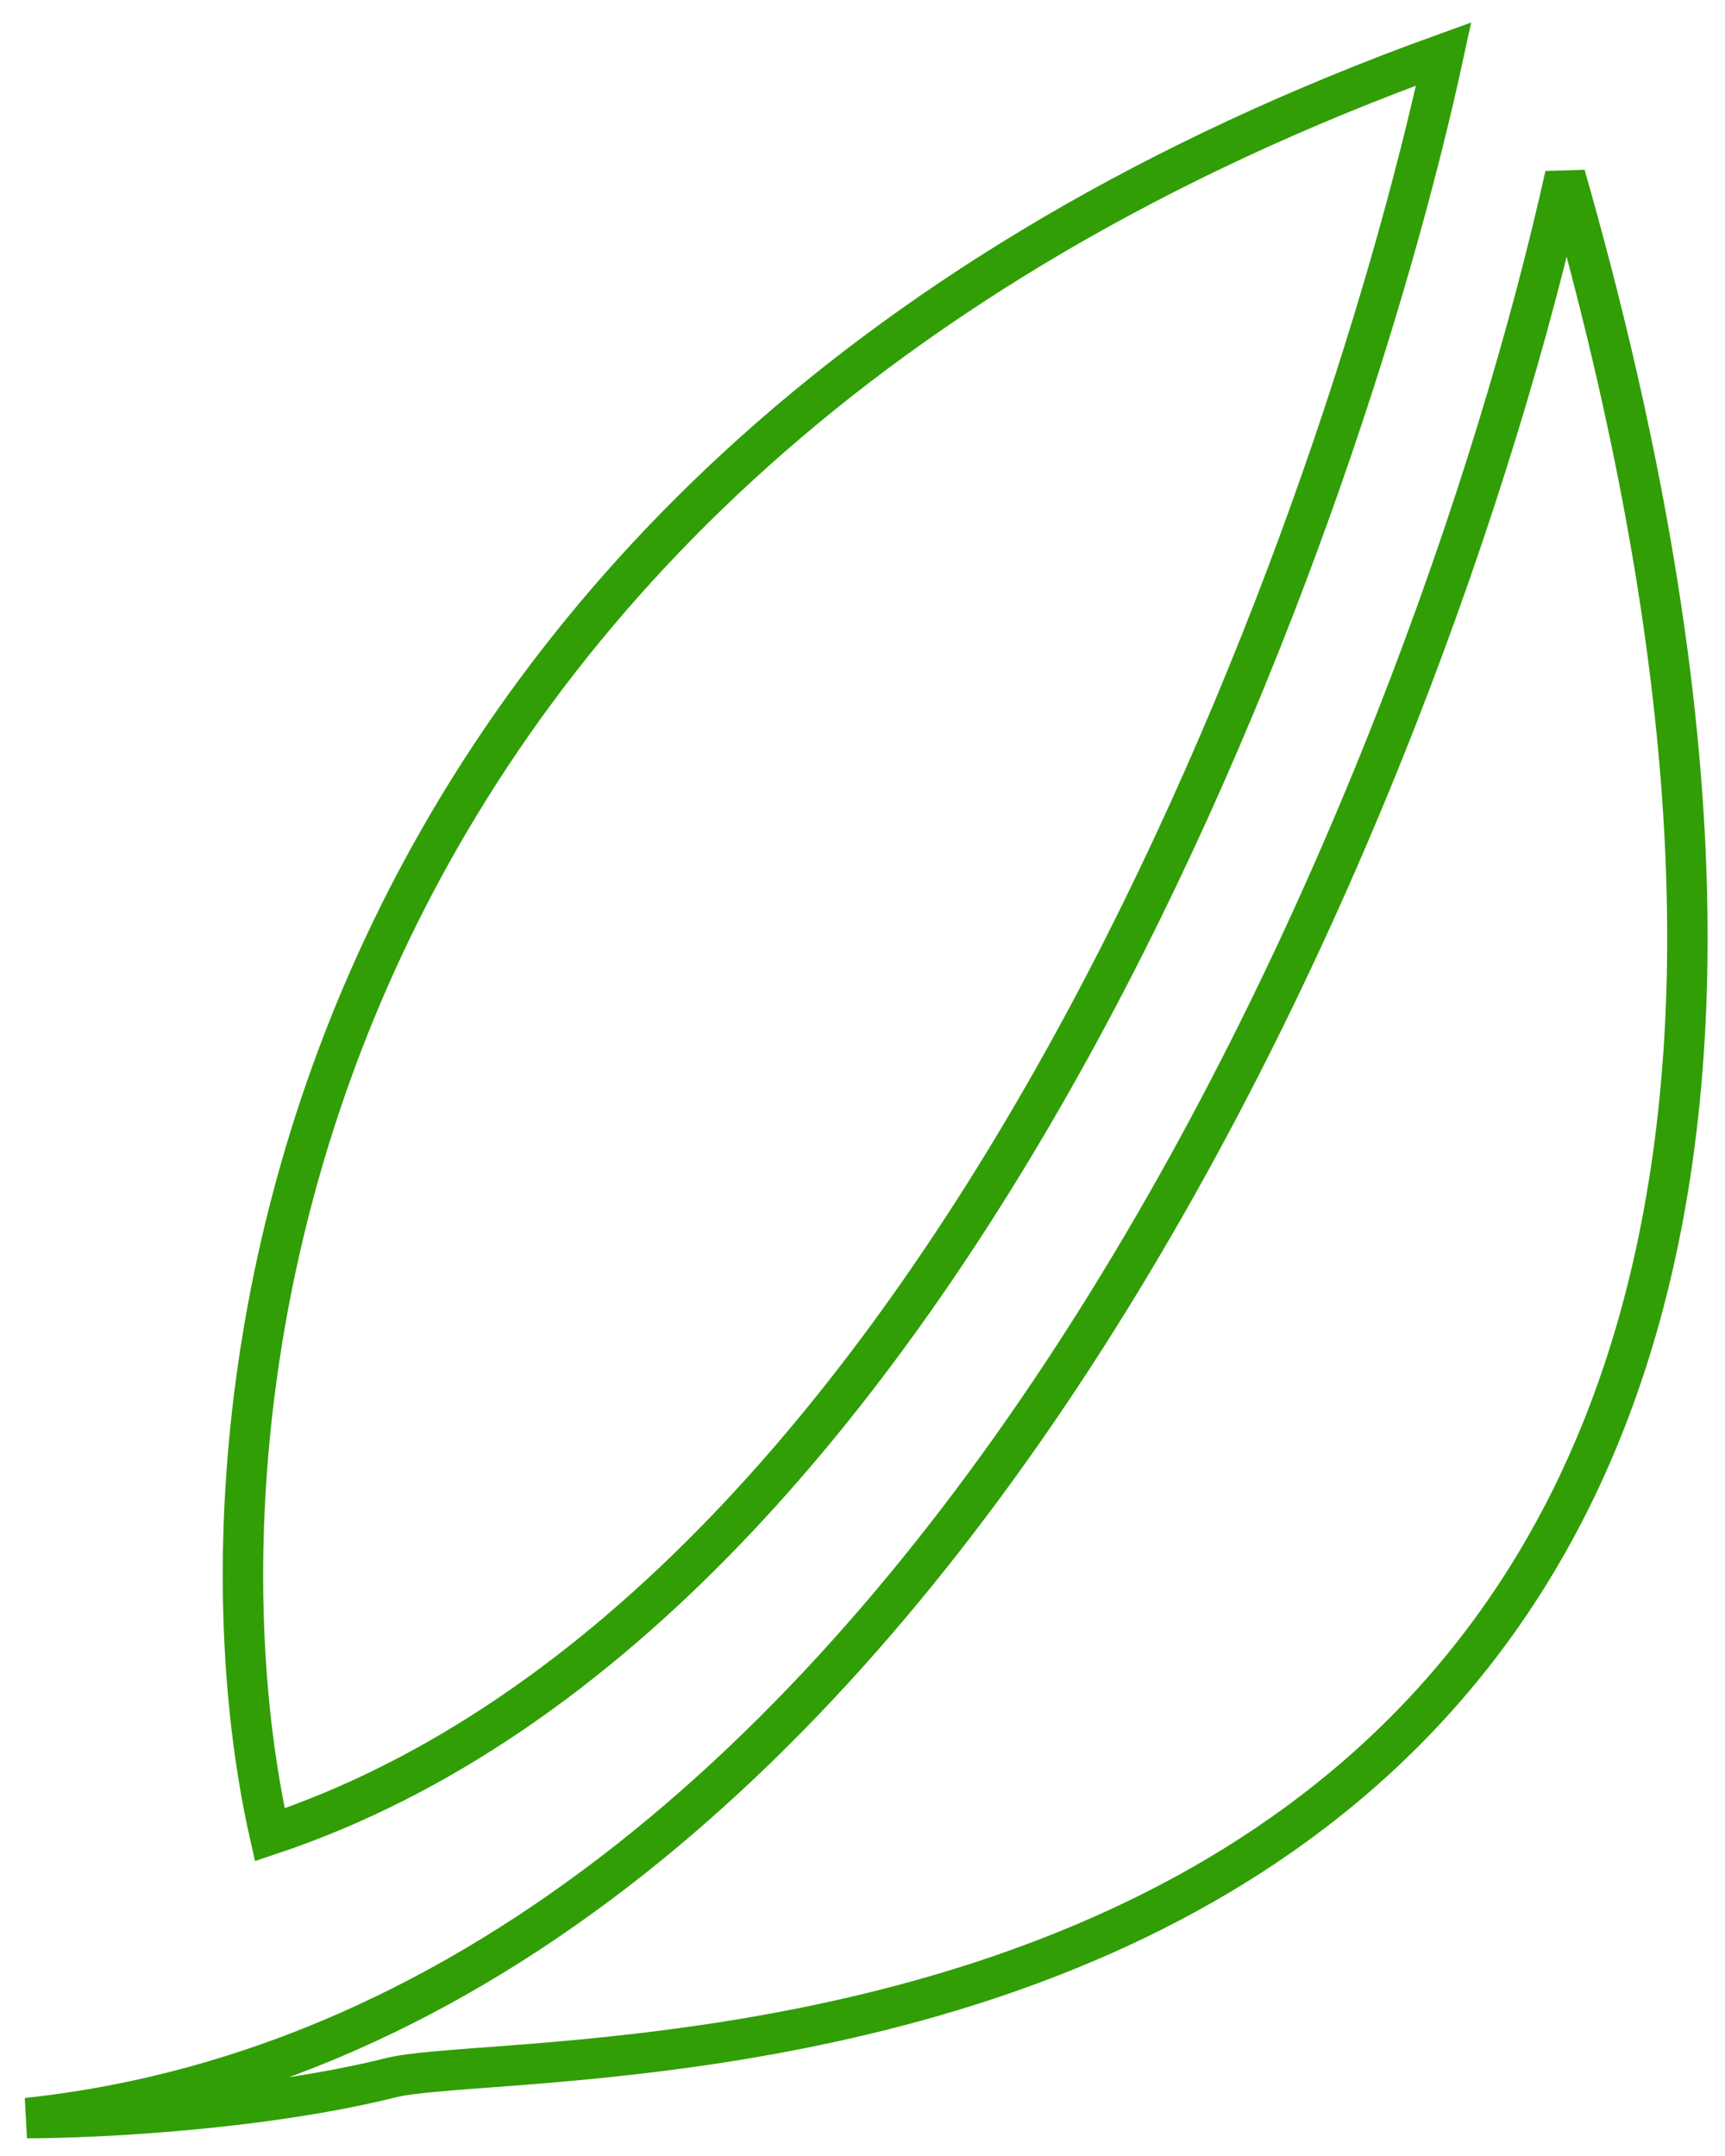
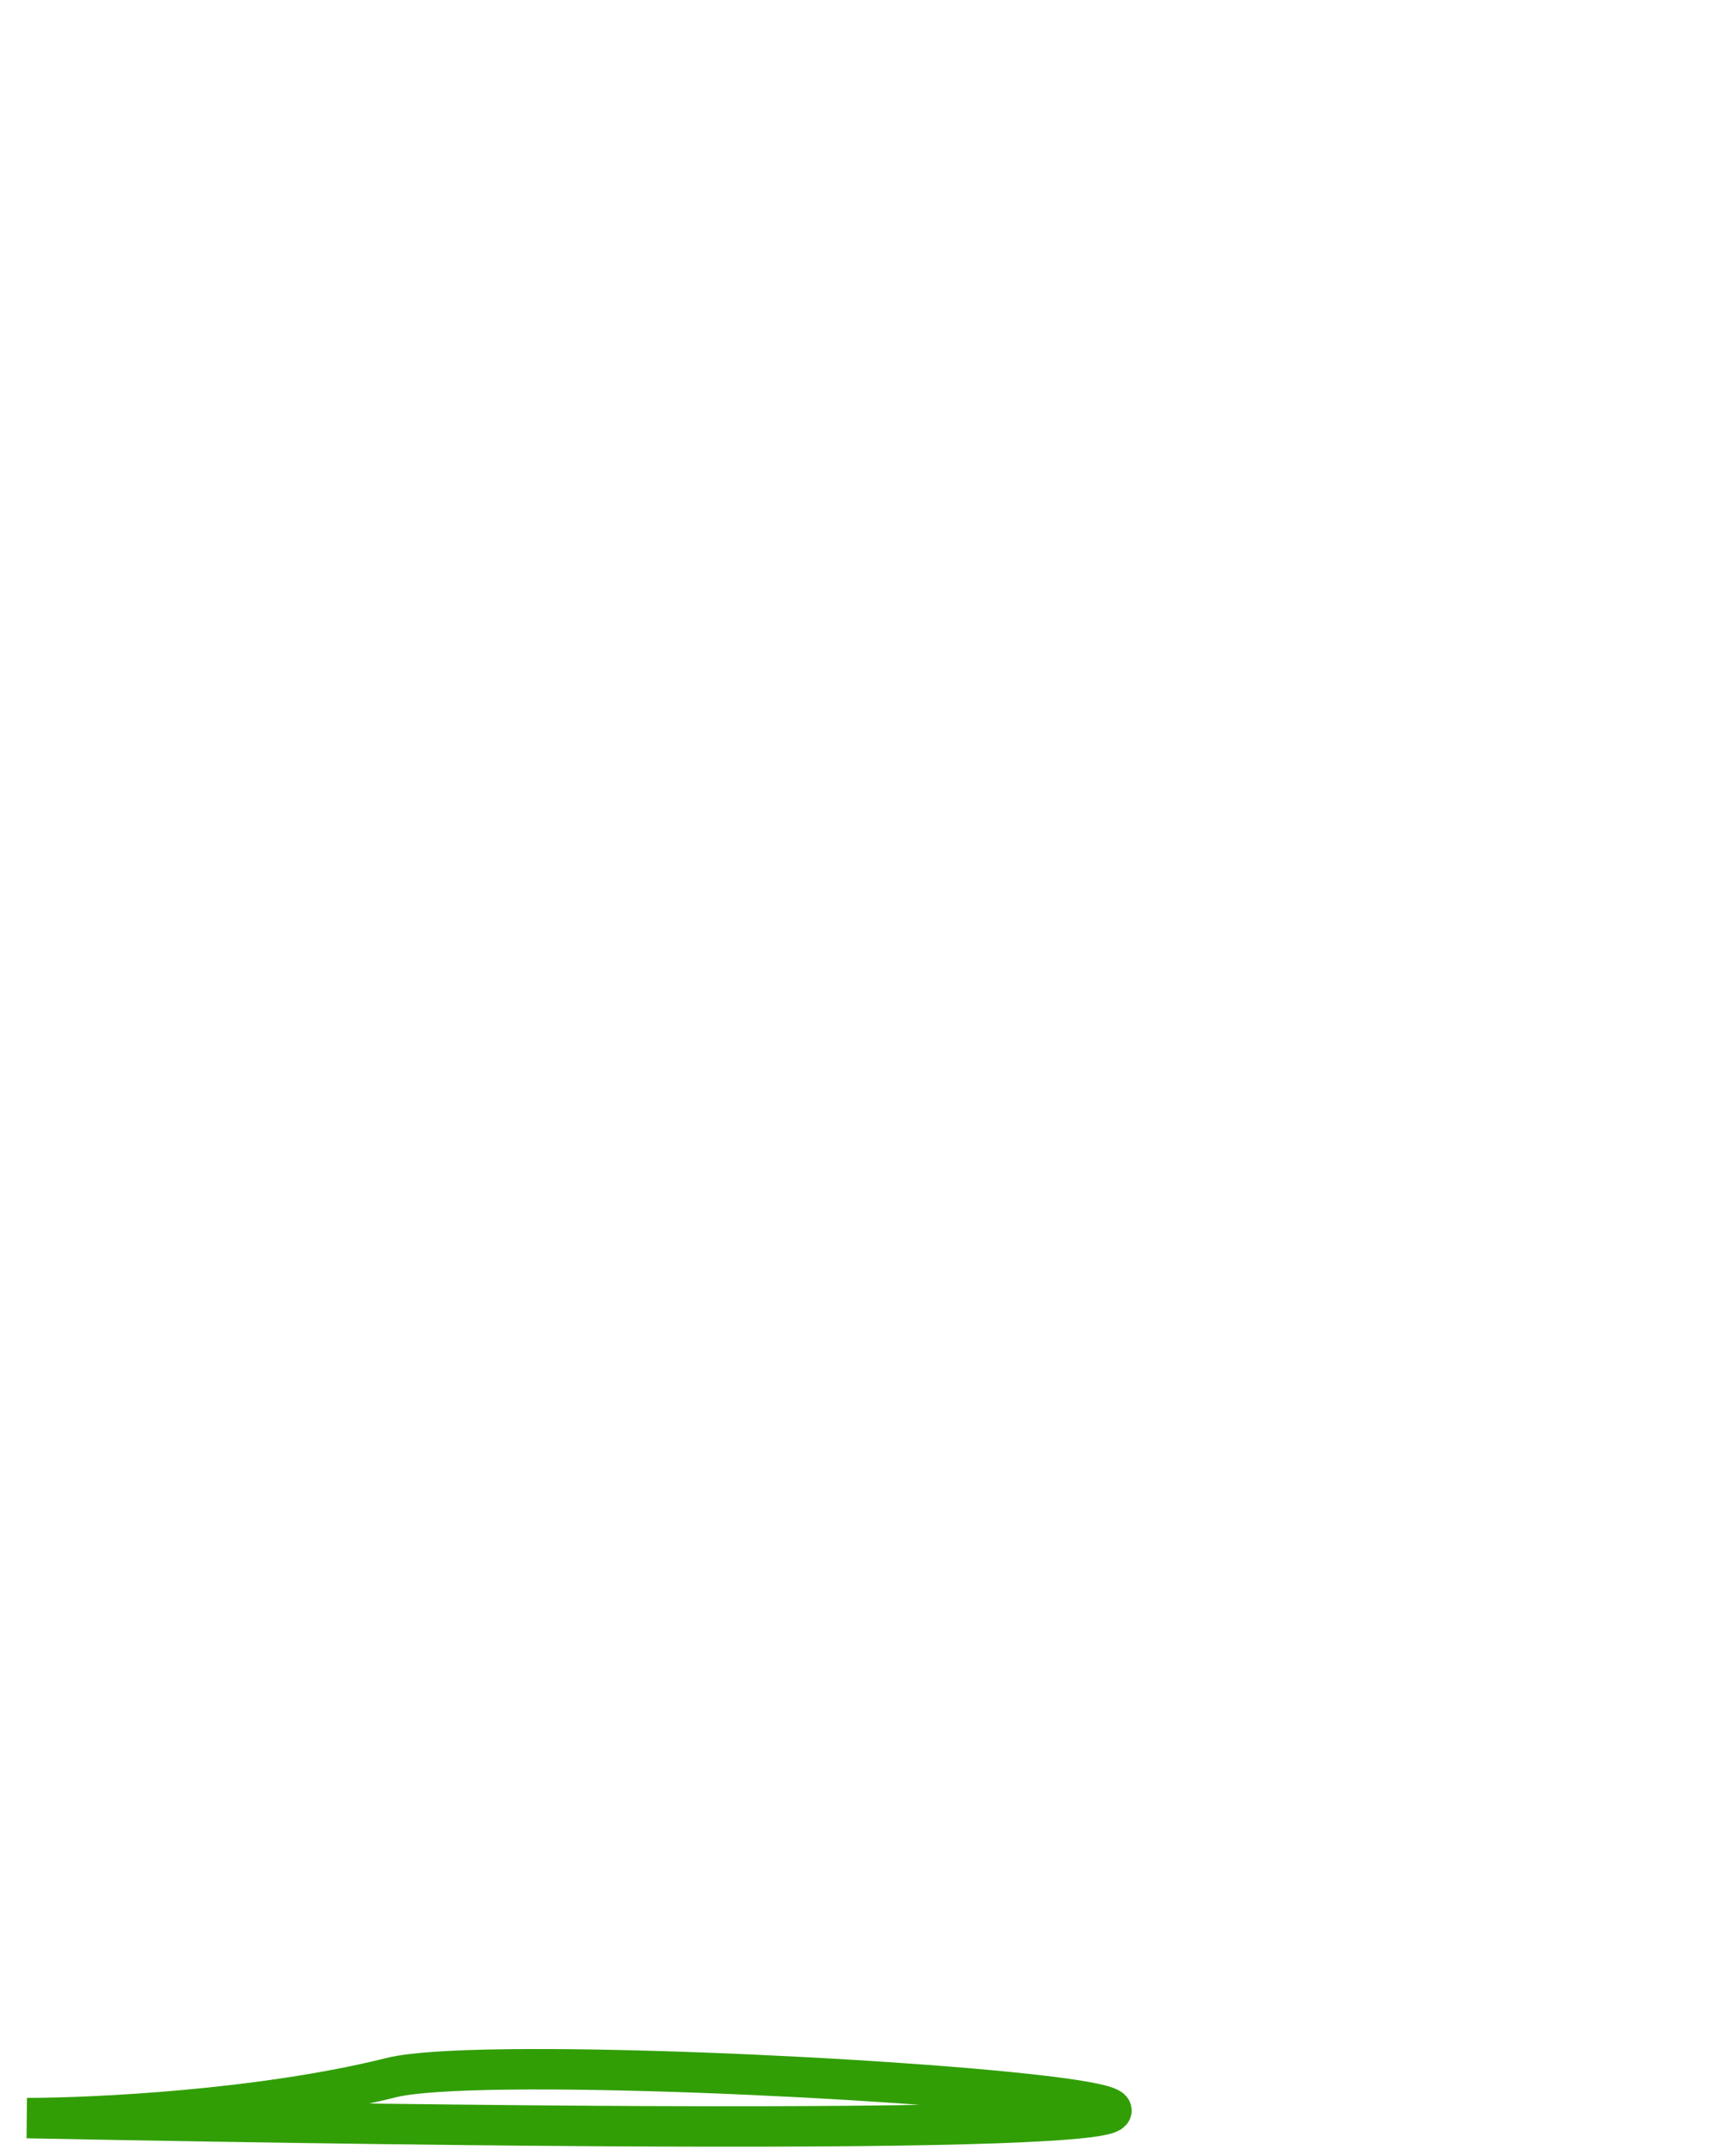
<svg xmlns="http://www.w3.org/2000/svg" width="64" height="80" viewBox="0 0 64 80" fill="none">
-   <path d="M10.01 68.081C6.506 52.562 10.31 17.619 53.563 2C49.558 20.523 35.24 59.671 10.01 68.081Z" stroke="#319E06" stroke-width="1.5" />
-   <path d="M1 78.594C34.641 74.989 53.064 29.033 58.07 6.506C79.096 80.096 20.524 75.59 14.517 77.092C9.711 78.293 3.503 78.594 1 78.594Z" stroke="#319E06" stroke-width="1.5" />
+   <path d="M1 78.594C79.096 80.096 20.524 75.59 14.517 77.092C9.711 78.293 3.503 78.594 1 78.594Z" stroke="#319E06" stroke-width="1.5" />
</svg>